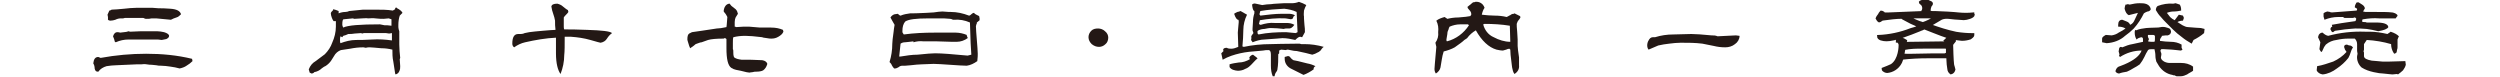
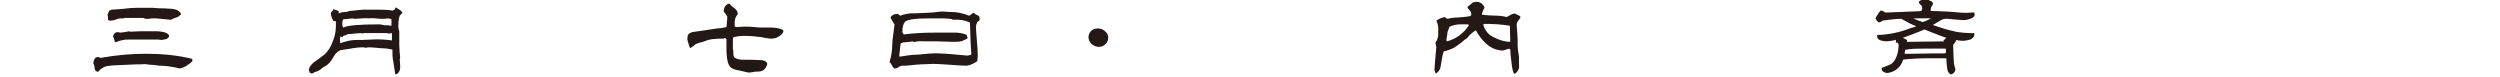
<svg xmlns="http://www.w3.org/2000/svg" version="1.1" id="レイヤー_1" x="0px" y="0px" viewBox="0 0 544.1 16.8" style="enable-background:new 0 0 544.1 16.8;" xml:space="preserve">
  <style type="text/css">
	.st0{fill:#231815;}
	.st1{fill:#231815;stroke:#231815;stroke-width:0.57;stroke-miterlimit:10;}
	.st2{fill:#221815;}
</style>
  <path class="st0" d="M41.8,12.8l0.1,0.5c-0.4,0.4-0.8,0.7-1.3,1c-0.4,0.3-1,0.5-1.5,0.6c-0.7-0.2-1.3-0.3-2-0.4  c-0.7-0.1-1.4-0.2-2.1-0.2c-0.3,0-0.6,0-1-0.1c-0.3,0-0.7-0.1-1-0.1c-0.2,0-0.6,0-1.1-0.1s-0.9,0-1.1,0h-0.3h-0.3H30h-0.2l-4.5,0.2  c-0.7,0-1.4,0.1-2.1,0.2c-0.7,0.2-1.4,0.6-1.8,1.2h-0.1c-0.4,0-0.6-0.2-0.7-0.7c0-0.4-0.1-0.8-0.3-1.1c0.1-0.9,0.4-1.4,1.1-1.4  l0.5,0.2c3.3-0.6,6.6-0.9,9.9-0.9C35.2,11.7,38.5,12,41.8,12.8z M33.2,1.7l1.3,0.1c0.6,0,1.5,0,2.6,0.1c1.4,0.1,2.1,0.5,2.3,1.2  c-0.3,0.3-0.6,0.6-1,0.7s-0.8,0.3-1.2,0.5L34,4c-0.3,0-0.7,0-1,0c-0.4,0.1-0.7,0.1-1.1,0.1c-0.2,0-0.3,0-0.5-0.1  c-0.1-0.1-0.3-0.1-0.5-0.1H28c-0.1,0-0.3,0-0.4,0s-0.3,0-0.4,0L26.8,4h-0.5c-0.4,0-0.8,0.1-1.2,0.3c-0.3,0.1-0.7,0.2-1.1,0.2  c-0.2,0-0.4-0.1-0.5-0.2c0-0.2,0-0.4,0-0.6l-0.1-0.5c0.1-0.3,0.3-0.6,0.4-0.9c0.2,0,0.3-0.1,0.5-0.2c0.6,0,1.5-0.1,2.7-0.2  c0.9-0.1,1.8-0.2,2.7-0.2H33.2z M34.2,6.8c0.5,0,1,0.1,1.5,0.2c0.7,0.2,1.1,0.5,1.1,0.8s-0.2,0.5-0.6,0.7l-1,0.2  c-0.5-0.1-1-0.1-1.5-0.1c-0.3,0-0.8,0-1.4,0s-1.1,0-1.4,0c-1.5,0-2.5,0-2.9,0c-1,0-1.9,0.2-2.8,0.6L25,9.1c-0.1-0.4-0.2-0.8-0.4-1.2  C24.8,7.3,25.1,7,25.5,7c0.1,0,0.3,0,0.7,0.1C26.4,7.1,26.7,7,27,7s0.7-0.1,1-0.2l0.3,0.1c1.5-0.1,2.8-0.1,3.8-0.1h0.4h0.6H34.2z" />
  <path class="st0" d="M86.2,1.6c0.2,0.2,0.4,0.3,0.6,0.4c0.3,0.2,0.6,0.4,0.8,0.8c-0.1,0.1-0.2,0.2-0.3,0.3c-0.1,0.1-0.2,0.2-0.3,0.3  c-0.2,0.6-0.3,1.3-0.3,2c0,0.1,0,0.2,0,0.2c0,0.1,0,0.2,0,0.3c0,0.3,0.1,0.6,0.2,0.9V7v2.7c0,1,0.1,1.9,0.2,2.9  c0,0.1-0.1,0.2-0.1,0.3l0.1,1.5c0,0.4,0,0.7-0.2,1.1c-0.1,0.3-0.4,0.6-0.8,0.7L86,16l-0.4-2.6c-0.2-0.9-0.2-1.7-0.2-2.6  c-0.8-0.2-1.6-0.3-2.4-0.3c-1.2-0.1-2.1-0.2-2.5-0.2c-0.3,0-0.6,0-0.9,0.1l-0.5-0.1c-1,0-1.9,0.1-2.9,0.3c-1.2,0.2-1.9,0.3-2,0.3  c-0.6,0.2-1.2,0.7-1.5,1.3c-0.4,0.6-0.6,1-0.7,1.1c-0.3,0.4-0.7,0.8-1.2,1.1c-0.3,0.1-0.5,0.3-0.8,0.5c-0.4,0.4-1,0.7-1.6,0.8  C68.3,15.9,68,16,67.8,16l-0.4-0.2l-0.2-0.7c0.3-0.8,0.8-1.4,1.5-1.8c0.4-0.3,1.1-0.8,2-1.5c0.7-0.7,1.3-1.6,1.6-2.5  c0.5-1.1,0.8-2.3,0.8-3.5c0-0.1,0-0.5,0-1.2h-0.5c-0.2-0.3-0.3-0.5-0.4-0.8C72.1,3.5,72,3.2,72,2.9c0-0.2,0.2-0.4,0.5-0.7V2  c0.4,0.1,0.8,0.2,1.2,0.4v0.5c0.5-0.2,1-0.3,1.5-0.3c0.3,0,0.6-0.1,0.8-0.2c1-0.1,2-0.2,3-0.3h2.8c1.2,0,2.5,0,3.7,0.2L86,2V1.8l0,0  L86.2,1.6L86.2,1.6z M79.2,7.2l-0.4,0.1l-0.2-0.1l-1.4,0.1c-0.5,0.1-0.9,0.1-1.4,0.1c-0.4,0.2-0.7,0.3-1.1,0.4l-0.2,0.3l-0.4-0.2  C74,8.2,74,8.4,74,8.7c0,0.2,0,0.5,0.1,0.7c1.1-0.4,2.2-0.7,3.4-0.7c0.8,0,1.9,0,3.5-0.1c1.4-0.1,2.9,0,4.3,0.2V7.2l-0.6,0.1  c-0.2,0-0.5-0.1-0.7-0.1c-0.6,0-1.5,0-2.7,0H79.2z M77.1,4.1L76.8,4l-2,0.2c-0.2,0-0.3,0.4-0.3,1.1c0,0.3,0.1,0.5,0.2,0.7  c1-0.5,3.7-0.7,8-0.7l1,0.2c0.1,0,0.2,0,0.3,0h0.3l0.9,0.1V4.2L84.6,4l-1.1,0.1c-0.4,0-1,0-1.8-0.1c-0.5-0.1-1.1,0-1.6,0  C79.9,3.9,79,4,77.1,4.1z" />
-   <path class="st0" d="M121.3,0.8c0.4,0.1,0.9,0.3,1.2,0.6c0.4,0.3,0.7,0.6,1.1,0.8l0.1,0.4c-0.1,0.2-0.3,0.4-0.5,0.6  s-0.4,0.4-0.5,0.6c0,0.3,0,0.6,0,0.9c0,0.2,0,0.3,0,0.5s0,0.3,0,0.5s0,0.5,0.1,0.7c1.1,0,2.8,0,5,0.1c3.2,0.1,5,0.3,5.4,0.7  c-0.4,0.3-0.8,0.7-1.1,1.2s-0.8,0.8-1.4,0.9c-0.1,0-0.8-0.2-2.2-0.6c-1.4-0.4-2.8-0.6-4.2-0.7c-0.4,0-0.9,0-1.4,0c0,1.9,0,3.2-0.1,4  c0,1.4-0.3,2.8-0.8,4.1c-0.6-0.8-1-2.3-1-4.5V8.2c-2.2,0.1-4.5,0.5-6.7,1c-0.9,0.2-1.7,0.6-2.4,1.1c-0.3-0.2-0.4-0.5-0.4-0.8  c0-1.4,0.4-2.1,1.3-2.1c0.1,0,0.2,0,0.3,0h0.3c0.3,0,0.6-0.1,0.8-0.2l1-0.2c0.7-0.1,1.7-0.2,2.9-0.3s2.3-0.2,2.8-0.2  c-0.1-0.7-0.1-1.3-0.1-2c-0.1-0.5-0.2-1-0.4-1.5c-0.2-0.5-0.3-1-0.4-1.6C120.1,1,120.5,0.8,121.3,0.8z" />
  <path class="st0" d="M205.1,2.5l1.4,0.1c0.1,0,0.1,0,0.2,0c0.1,0,0.1,0,0.2,0c1.4,0,2.7,0.3,4,0.8c0.2,0,0.4-0.2,0.5-0.3  c0.2-0.2,0.4-0.3,0.6-0.3c0.1,0.2,0.3,0.3,0.5,0.4c0.2,0.1,0.4,0.2,0.6,0.3l0.1,0.5v0.4l-0.6,0.5c0,0.2,0,0.3-0.1,0.4  c0,0.1-0.1,0.3-0.1,0.4c0,0.7,0.1,1.6,0.2,3s0.2,2.3,0.2,3c0,0.3,0,0.8-0.1,1.6c-0.7,0.5-1.5,0.9-2.3,1c-0.8,0-2-0.1-3.6-0.2  s-2.8-0.2-3.6-0.2l-2.6,0.1c-0.6,0-1.5,0.1-2.4,0.2l-1.2,0.1h-0.3c-0.1,0-0.2,0-0.3,0c-0.3,0-0.6,0.1-0.8,0.3  c-0.2,0.1-0.5,0.3-0.8,0.3h-0.2c-0.2-0.2-0.4-0.5-0.5-0.7c-0.1-0.3-0.3-0.5-0.5-0.7c0.4-1.3,0.6-2.6,0.6-4c0-0.4,0.1-1.3,0.3-2.7  c0-0.3,0.1-0.7,0.2-1.4c-0.2-0.3-0.5-0.9-0.9-1.6c0.2-0.3,0.5-0.6,0.9-0.7l0.7-0.1c0.3,0.3,0.5,0.4,0.6,0.4c0.7-0.3,1.4-0.4,2.1-0.5  c0.5,0,1.6,0,3.4-0.1l1.7-0.1C204,2.6,204.6,2.5,205.1,2.5z M196.4,6.8c0,0.1,0,0.3,0.1,0.4l0.2,0.3c2.2-0.3,4.5-0.4,6.7-0.4  c0.2,0,0.5,0,0.8,0h0.8h0.4h0.4c0.1,0,0.4,0,0.7,0s0.6,0,0.7,0c0.1,0,0.3,0,0.4,0h0.4c0.8,0,1.7,0.2,2.4,0.5v0.1  c0,0.1,0.1,0.2,0.1,0.3c0.1,0.1,0.1,0.2,0.1,0.3c-0.7,0.5-1.5,0.8-2.4,0.8H208h-0.4h-0.4L203.9,9H201c-0.8-0.1-1.5,0-2.2,0.2V9  c-0.9,0.1-1.6,0.2-1.8,0.2c-0.4,0-0.7,0.1-1,0.3l-0.3,2.8h0.3c1.2-0.2,2.5-0.4,3.7-0.4c1.9-0.2,3.2-0.3,3.8-0.3  c1.5,0,3.9,0.2,7.1,0.5l0.8-0.2c-0.1-1-0.2-3.4-0.3-7c-1.1-0.5-2.3-0.7-3.5-0.6c-0.1,0-0.3,0-0.4-0.1c-0.1,0-0.2-0.1-0.4-0.1  C206,4,205.2,4,204.4,4H204c-0.1,0-0.2,0-0.3,0c-0.2,0-0.4,0-0.8,0s-0.6,0-0.8,0c-2.7,0-4.4,0.2-5.1,0.7  C196.6,5.2,196.4,5.8,196.4,6.8L196.4,6.8z" />
  <path class="st0" d="M241.2,8.2c0,0.5-0.2,1.1-0.6,1.4c-0.4,0.4-0.9,0.6-1.4,0.6c-0.6,0-1.1-0.2-1.6-0.6c-0.4-0.4-0.7-0.9-0.7-1.5  c0-0.5,0.2-1,0.6-1.4c0.4-0.4,0.9-0.5,1.5-0.5c0.5,0,1.1,0.2,1.5,0.6C241,7.2,241.2,7.7,241.2,8.2z" />
-   <path class="st0" d="M270,2.4l1.4,0.8c-0.5,1-0.8,2.2-0.8,3.3c0,1.2-0.1,2.4-0.2,3.6l0.3,0.1c1.9-0.4,3.9-0.6,5.9-0.6  c0.9,0,2.9-0.1,6-0.1c0.2,0,0.4,0,0.6,0.1h0.7c1.4,0,2.8,0.2,4.2,0.6c-0.3,0.2-0.5,0.5-0.7,0.8c-0.2,0.2-0.5,0.4-0.8,0.5  c-0.3,0.2-0.7,0.3-1,0.4c-0.7-0.2-1.9-0.5-3.4-0.8c-0.5,0-0.9-0.1-1.4-0.2l-0.5-0.1c-0.1,0-0.3,0-0.4,0.1l-1.1-0.1l-0.4,0.2v0.6  l-0.2,0.2c0,1.1,0,2.3-0.2,3.4c0,0.1-0.1,0.3-0.4,0.7c-0.1,0.2-0.2,0.5-0.2,0.7H277c-0.3-0.7-0.4-1.5-0.4-2.3c0,0.3,0-0.5,0-2.4  c0-0.7-0.2-1-0.5-1c-0.4,0-0.8,0-1.2,0.1l-1.1,0.1c-1.3,0.1-2.6,0.2-3.9,0.5s-2.6,0.7-3.8,1.4c-0.1-0.5-0.2-0.9-0.3-1.4l0.5-0.5  c0-0.1-0.1-0.1-0.1-0.2c0-0.3,0.2-0.5,0.8-0.5c0.3,0.2,0.7,0.2,1,0.2c0.5,0,1-0.2,1.5-0.4l-0.1-3.1c0-0.3,0.1-1,0.2-2.3  c0-0.2,0-0.4-0.1-0.5c-0.3,0-0.6-0.4-0.9-1.3c0.1-0.1,0.3-0.2,0.7-0.4C269.5,2.6,269.7,2.5,270,2.4z M272.7,11.9  c0.2,0.2,0.6,0.4,1,0.8c-0.5,0.4-0.9,0.9-1.3,1.3c-0.4,0.4-0.8,0.8-1.4,1c-0.5,0.3-1.1,0.4-1.6,0.4c-0.3,0-0.7-0.1-1-0.2  c-0.3-0.1-0.6-0.3-0.8-0.6c0-0.1,0-0.1,0-0.2v-0.2V14c0.6-0.2,1.3-0.3,2-0.4c0.9,0,1.7-0.3,2.4-0.7l-0.1-0.4  C272.1,12.2,272.3,12,272.7,11.9L272.7,11.9z M282.7,0.4c0.6,0.2,1.1,0.4,1.6,0.7c-0.2,0.4-0.4,0.8-0.5,1.2c0,0.4-0.1,0.9,0,1.3  c0,0.1,0,0.2,0,0.2c0,0.1,0,0.2,0,0.2c0,0.5,0.1,1,0.1,1.4C284,6,284,6.5,284,7l-0.6,1.1c-0.2,0-0.3-0.1-0.4-0.1  c-0.3,0-0.6,0.2-1.1,0.7c-0.9-0.2-1.8-0.4-2.8-0.4l-1.2,0.1l-2.7,0.2c-0.9,0-1.8,0.3-2.6,0.6c0-0.1-0.1-0.2-0.2-0.3  s-0.1-0.2-0.1-0.4c0-0.1,0-0.1,0.1-0.2c0-0.1-0.1-0.2-0.1-0.2c0-0.2,0.1-0.4,0.2-0.5s0.2-0.3,0.3-0.4l-0.2-0.6c0,0,0-0.6,0.1-1.9  c0-0.6,0.1-1.2,0.3-1.8l0-0.5c-0.3-0.1-0.4-0.6-0.5-1.4c0.2-0.2,0.5-0.3,0.8-0.2l1.4,0.3c0.7-0.1,1.3-0.2,2-0.2  c0.5-0.1,1.4-0.1,2.7-0.2h0.9h0.9C281.7,0.7,282.2,0.6,282.7,0.4L282.7,0.4z M274.3,2.4l-0.2,0.7l0.2,0.3c1.6-0.2,3.2-0.4,4.7-0.4  h1.5c0.5,0,0.9,0.1,1.3,0.3v0.1l-0.2,0.1c-0.1,0.2-0.2,0.3-0.2,0.5L281,4.2L279.8,4c-1.9-0.1-3.8,0.1-5.6,0.4L274,5.2  c0.1,0.1,0.2,0.2,0.4,0.2c1-0.3,2-0.5,3-0.4h1.3c0.6,0,1,0,1.3,0c0.6,0,1.2,0.1,1.7,0.4c-0.4,0.6-0.8,0.8-1.1,0.8h-0.3H280  c-0.2,0-0.4,0-0.6,0.1c-0.9-0.1-1.8-0.2-2.8-0.2c-0.5,0-0.9,0.1-1.4,0.2c-0.4,0-0.9,0.1-1.3,0.3c-0.2,0.1-0.3,0.3-0.2,0.5  c0,0.1,0,0.1,0,0.2l0.2,0.2c2-0.4,4-0.5,6-0.5l2.1,0.2l0.4-0.2l-0.2-4.4c-0.8-0.4-1.8-0.6-2.7-0.7C277.7,2,276,2.1,274.3,2.4  L274.3,2.4z M280.3,12.2c0.3,0,0.5,0.2,0.6,0.4c0.2,0.2,0.4,0.4,0.6,0.5l1,0.2l2,0.5c0.6,0.1,1.2,0.3,1.8,0.6  c-0.2,0.1-0.4,0.3-0.4,0.5c0,0.1,0,0.1,0,0.2c-0.7,0.5-1.4,0.9-2.2,1.2c-0.6-0.3-1.4-0.7-2.6-1.3c-0.9-0.4-1.5-1.2-1.5-2.2  c0-0.1,0-0.3,0-0.4L280.3,12.2z" />
  <path class="st0" d="M320.6,0.5c0.2,0,0.3,0,0.5-0.1c0.9-0.1,1.7,0.4,2,1.3c-0.3,0.4-0.5,1-0.6,1.5c0.9,0.1,1.9,0.2,2.8,0.2  s1.8,0.1,2.6,0.3c0.3-0.1,0.5-0.3,0.8-0.4c0.2-0.2,0.5-0.3,0.8-0.3l0.1-0.1c0,0,0.2,0.1,0.6,0.3c0.2,0.1,0.4,0.2,0.6,0.3  c0.1,0.1,0.1,0.2,0.1,0.3c-0.1,0.2-0.2,0.4-0.4,0.6c-0.2,0.2-0.3,0.5-0.4,0.8c0,0.3,0,0.9,0.1,1.7c0,0.5,0.1,1.1,0.1,1.7  c0,0.5,0,0.9,0,1.4c0,0.3,0.1,1.2,0.3,2.5c0-0.2,0,0.4,0,1.7c0.1,0.8-0.3,1.5-1,1.9c-0.3-0.4-0.4-0.9-0.5-1.4c0-0.1-0.1-0.6-0.2-1.6  c-0.1-0.8-0.2-1.5-0.2-2.3l-0.2-0.2c-0.2,0-0.5,0.1-0.7,0.2c-0.2,0.1-0.5,0.1-0.7,0.2c-0.5,0-0.9-0.1-1.4-0.2  c-1.7-0.5-3.2-1.9-4.5-4.2c-0.7,0.4-1.4,1-1.9,1.7c-0.1,0.1-0.3,0.2-0.6,0.4c-0.4,0.4-1.1,0.9-2.1,1.6c-0.7,0.4-1.6,0.7-2.4,0.9  c-0.2,0.6-0.3,1.1-0.4,1.7c-0.1,0.6-0.2,1.2-0.3,1.8c-0.1,0.5-0.5,1-1,1.3c-0.2-0.3-0.3-0.6-0.3-1c0,0,0.1-1.6,0.4-4.8  c-0.1-0.3-0.1-0.6-0.2-0.9c0.5-0.7,0.7-1.5,0.6-2.3c0.1-0.9,0-1.7-0.4-2.5c0.5-0.4,1.1-0.6,1.8-0.8l0.6,0.4c0.8-0.2,1.6-0.3,2.4-0.3  c1.3-0.1,2.2-0.2,2.6-0.3l0.2-0.3c0-0.1,0-0.2,0-0.2c0-0.3-0.2-0.6-0.4-0.8c-0.3-0.3-0.4-0.5-0.4-0.6s0-0.2,0.1-0.2L320.6,0.5z   M315.5,5.8c-0.1,0.2-0.2,0.3-0.2,0.5C315.1,6.7,315,7,315,7.4c-0.1,0.4-0.1,0.8-0.2,1.2c0,0.2,0,0.3,0.1,0.4c2-0.5,3.7-1.8,4.8-3.5  l-0.2-0.2h-0.2h-1.5C317,5.3,316.2,5.5,315.5,5.8z M322.8,5.3c0.3,1.2,1.1,2.3,2.3,2.8c1.1,0.6,2.4,1,3.6,1l-0.1-3.5  c-1.8-0.3-3.7-0.4-5.5-0.4L322.8,5.3z" />
-   <path class="st0" d="M368.1,7.4c0.9,0,2.3,0.1,4.4,0.3c0.4,0,0.9,0,1.3,0.2l4-0.2l0.8,0.1c0,0.7-0.4,1.4-1,1.8  c-0.6,0.5-1.4,0.7-2.1,0.7c-0.9,0-1.7-0.1-2.5-0.3l-2.5-0.5c-1.6-0.2-3.1-0.2-4.7-0.2c-0.8,0-1.7,0.1-2.5,0.2  c-0.8,0.1-1.6,0.2-2.4,0.4l-2.1,0.9c-0.2-0.2-0.3-0.6-0.3-0.9c0-0.4,0.1-0.8,0.3-1.1c0.2-0.4,0.5-0.7,0.9-0.7h0.5  c1.3-0.4,2.6-0.6,4-0.6L368.1,7.4z" />
  <path class="st1" d="M408.8,7.9c2.4-0.1,4.8-0.6,7.1-1.5c0.5-0.1,1.3-0.4,1.5-0.5c0.1,0,0.2-0.1,0.3-0.2c-0.3-0.1-1.5-0.7-1.8-0.8  L414.2,4c-0.1-0.1-0.2-0.1-0.2-0.2c-1.4,0-2.8,0.2-4.3,0.4c-0.1,0-0.6,0.4-0.7,0.4c-0.2-0.1-0.4-0.4-0.5-0.6  c0.1-0.3,0.3-0.5,0.5-0.8c0.1-0.2,0.2-0.4,0.4-0.6c0.2,0,0.3,0.1,0.5,0.2C410,3,410.2,3,410.3,3h0.6c0.5,0,7.2-0.3,7.3-0.3  s0.4-0.5,0.4-0.6c0.1-0.4,0-0.8-0.2-1.1c-0.4-0.4-0.5-0.4-0.5-0.5l0.1-0.1c0.1-0.1,0.8-0.2,0.9-0.3c0.3,0.1,0.7,0.1,1,0.3  c0.3,0.1,0.5,0.2,0.5,0.4s-0.2,0.3-0.3,0.5c-0.1,0.3-0.2,0.6-0.2,0.9c0,0.5,0.1,0.5,1.5,0.5c0.8,0,4.2,0.2,4.9,0.3  c1,0.1,2.1,0.1,3.1,0c0,0.1,0.1,0.1,0.1,0.2c0,0.5-1.5,0.9-2.1,0.9c-0.2,0-1.2-0.1-1.4-0.1c-0.6,0-1.7-0.2-2.3-0.2  c-0.5,0-1.1,0.1-1.5,0.4L420,5.5c1.9,0.7,3.8,1.3,5.7,1.7c1.2,0.2,2.5,0.3,3.7,0.3c0,0.2,0.1,0.3-0.6,0.8c-0.6,0.2-1.2,0.3-1.8,0.3  c-1-0.1-2-0.2-2.9-0.5c-1.9-0.6-4.7-1.8-5.3-2c-0.2,0.1-0.8,0.4-0.9,0.4c-2.5,1-5.5,2.2-7.3,2.2C409.8,8.7,408.8,8.5,408.8,7.9  L408.8,7.9z M412.9,9c0-0.1,0-0.1,0-0.2c0-0.2,0.7-0.4,0.8-0.4c0.4,0.1,0.8,0.3,1.1,0.5c0,0.1-0.3,0.4-0.3,0.4s0.1,0.1,0.2,0.1  c1.2,0,6.5-0.1,7.6-0.1h1.2c0.2,0,0.3-0.1,0.3-0.2s-0.2-0.2-0.4-0.3c0.4-0.4,0.5-0.5,0.7-0.5c0.4,0.1,0.8,0.2,1.2,0.4  c0.1,0,0.1,0.1,0.1,0.2c-0.4,0.5-0.6,0.7-0.6,0.9c0,0.6,0.1,3.5,0.2,4.2c0,0.2,0.3,1,0.3,1.1c-0.1,0.4-0.3,0.7-0.7,0.8  c-0.3-0.2-0.5-0.6-0.5-0.9c-0.1-0.7-0.2-1.3-0.2-2c0-0.5,0-0.6-0.4-0.6h-3.9c-1.9,0-3.8,0.1-5.6,0.3c-0.1,0.2-0.3,0.9-0.4,1  c-0.6,1.1-1.7,1.8-2.9,1.9c-0.2,0-0.9-0.2-0.9-0.6c0.3-0.1,1.7-0.7,1.9-0.8c1.8-1.2,1.8-4.2,1.8-4.4c0-0.3-0.2-0.7-0.5-0.8  C413,9,412.9,9,412.9,9z M423.8,11.5v-0.8c0-0.3-0.1-0.4-0.5-0.4h-4.8c-1.4,0-2.7,0-4.1,0.3c-0.1,0.4-0.1,0.8-0.2,1.2  c0,0.2,0.1,0.2,1.3,0.2c0.8,0,4.5-0.1,5.4-0.1h2.4C423.6,11.8,423.8,11.7,423.8,11.5z M418.5,5.1c0.9-0.3,1.7-0.7,2.5-1.2  c0-0.2-1.3-0.2-1.6-0.2h-2.1h-2C416.3,4.3,417.4,4.8,418.5,5.1z" />
-   <path class="st0" d="M465.7,0.7c0.5,0,1,0,1.5,0.2s0.8,0.6,0.9,1.1c-0.1,0.3-0.4,0.5-0.7,0.5c-0.3,0.1-0.5,0.2-0.8,0.4  c-0.6,1.2-1.3,2.3-2.2,3.3c-0.6,0.6-1.2,1.1-1.9,1.6c-1.1,1-2.5,1.5-4,1.6l-1-0.2V8.4c0-0.3,0.3-0.5,0.8-0.8l1.3,0.1  c0.6-0.1,1.1-0.3,1.5-0.6c0.6-0.3,1.1-0.6,1.5-0.9c-0.5-0.3-1-0.4-1.6-0.4c0-0.1,0-0.3,0-0.4c0-0.7,0.3-1.1,0.9-1.1l1,0.4  c0.3,0.1,0.6,0.4,0.7,0.7c0.5-0.2,0.8-0.6,1-1.1c0.1-0.2,0.3-0.6,0.7-1.5l-2,0.5c-0.4-0.2-0.7-0.6-0.9-1.4c0-0.3,0.1-0.6,0.2-0.9  c0.2,0,0.3,0,0.5-0.1l0.4,0.1C464.3,0.8,465,0.7,465.7,0.7z M464.9,6.6c0.7-0.3,1.4-0.4,2.2-0.5c0.3,0,1.1-0.1,2.3-0.1  c0.1,0,0.5,0,0.9-0.1s0.7,0,0.9,0c0.4,0.1,0.8,0.2,1.1,0.4c0.1,0.2,0.2,0.4,0.2,0.6c0,0.4-0.3,0.7-0.7,0.8c0,0,0,0-0.1,0  c-0.2,0-0.6,0-1.2,0.1c0,0.2-0.1,0.3-0.2,0.4c-0.1,0.2-0.2,0.3-0.2,0.5c0,0.1,0,0.2,0,0.2c0.8,0.1,1.6,0.2,2.4,0.2s1.6,0.2,2.3,0.6  v0.7l0.2,0.4c-0.1,0.1-0.3,0.2-0.4,0.2c-0.6-0.1-1.2-0.1-1.9-0.2l-1.7-0.1h-0.2c-0.1,0-0.2,0-0.3,0h-0.1c-0.1,0.1-0.2,0.2-0.2,0.3  c0,0.2,0.1,0.3,0.1,0.4c0.1,0.1,0.1,0.3,0.1,0.5s-0.1,0.4-0.1,0.6c0,0.3,0.2,0.6,0.7,0.9c0.4,0.2,0.8,0.3,1.2,0.3c0.3,0,0.7,0,1.3,0  s1,0,1.2,0c0.9,0,1.8,0.2,2.6,0.8v0.4v0.5c-0.4,0.3-0.9,0.5-1.3,0.8c-0.4,0.2-0.9,0.4-1.4,0.4h-0.8c-0.2,0-0.3-0.1-0.5-0.2  c-0.2,0-0.3,0-0.5-0.1c-1.2-0.2-2.2-0.9-2.9-1.9c-0.2-0.3-0.4-0.7-0.6-1c-0.1-0.4-0.2-0.8-0.2-1.3s-0.1-0.9-0.2-1.4h-0.6  c-0.3,0-0.6,0-0.8,0.2c-0.3,0.5-0.6,1-0.8,1.5c-0.3,0.6-0.6,1.1-1,1.6c-0.4,0.3-0.9,0.6-1.3,0.8c-0.5,0.3-1,0.6-1.5,0.8  c-0.6,0.1-1.2,0.2-1.7,0.4c-0.3,0-0.7-0.2-0.8-0.5c0.1-0.4,0.3-0.8,0.7-1c0.1,0,0.5-0.2,1.3-0.5c2.1-0.9,3.3-1.9,3.7-3  c-1.7,0-3.3,0.5-4.7,1.4c-0.1-0.1-0.2-0.2-0.2-0.3s0-0.2,0.1-0.2l-0.2-0.7c0-0.2,0.1-0.4,0.1-0.6s0.2-0.4,0.4-0.4l0.3,0.1  c0.7-0.3,1.5-0.6,2.2-0.7l2.3-0.5V8.5c0-0.2-0.1-0.4-0.4-0.4c-0.4,0.1-0.7,0.2-1,0.5c-0.3-0.5-0.4-1-0.4-1.5c0-0.2,0-0.4,0.1-0.6  L464.9,6.6L464.9,6.6z M467.5,8c0,0.2,0.1,0.3,0.2,0.5L467.5,9c0.3,0.1,0.7,0.1,1,0.1h0.4c0.1-0.2,0.1-0.4,0.1-0.6V7.8  c-0.1-0.1-0.2-0.2-0.4-0.2H468c-0.2,0-0.3,0-0.5,0C467.5,7.7,467.4,7.9,467.5,8z M469.2,2.2c0-0.3,0.1-0.7,0.4-0.9  c1.1-0.4,2.2-0.6,3.4-0.5l0.5-0.1l0.9,0.3c0.2,0.3,0.3,0.7,0.3,1.1c0,0.1,0,0.1,0,0.2c-0.5,0.1-1,0.2-1.6,0.2c-0.5,0-1,0.1-1.5,0.3  c0.2,0.3,0.5,0.6,0.7,0.9c0.3,0.3,0.6,0.5,1,0.7l0.9-1.2l0.9,0.2l0.2,0.5l-0.2,0.6c-0.4,0-0.9,0.1-1.2,0.3l1.1,0.7  c0.4,0.2,0.8,0.4,1.2,0.4c1.4,0.1,2.3,0.2,2.8,0.2l0.8,0.2l-0.1,0.9c-0.7,0.6-1.5,1.1-2.3,1.5L477,9.5c-0.7-0.4-1.5-0.9-2.1-1.4  c-0.7-0.5-1.4-1.1-2-1.7L471.5,5c-0.4-0.4-0.8-0.8-1.2-1.3C469.8,3.2,469.5,2.7,469.2,2.2L469.2,2.2z" />
-   <path class="st0" d="M510.8,9.7c0.2,0.1,0.4,0.2,0.6,0.2c0.3,0,0.5,0.2,0.7,0.4c-0.2,0.3-0.4,0.7-0.5,1.1c-0.1,0.4-0.3,0.8-0.5,1.2  c-0.7,0.9-1.6,1.7-2.5,2.3c-0.9,0.7-2,1.2-3.1,1.3c-0.6-0.1-1.1-0.4-1.3-0.9l0.1-0.9c1.2-0.2,2.3-0.6,3.5-1c1.1-0.5,2.1-1.2,2.9-2.1  c-0.1-0.1-0.1-0.2-0.2-0.3s-0.2-0.3-0.2-0.4C510,10,510.3,9.7,510.8,9.7z M522.1,7.9c-0.1,0.2-0.2,0.4-0.3,0.7c0,0.3,0,0.5,0,0.8  v0.8c0,0.2,0,0.4-0.1,0.6c0,0.2-0.1,0.4-0.1,0.6l-0.4,0.3l-0.2-0.1c-0.4-0.6-0.6-1.3-0.6-2c-1.7-0.5-3.5-0.8-5.3-0.9  c-0.2,0.3-0.4,0.6-0.6,0.9c0,0,0,0.5,0,1.2l-0.1,0.4c0.1,0.1,0.1,0.2,0.1,0.4c0,0.1,0,0.2,0,0.3s0,0.2,0,0.3c0,0.5,0.6,0.8,1.7,1  c0.3,0,1,0.1,2.3,0.2c0.1,0,0.2,0,0.3,0s0.2,0,0.3,0h0.3h0.3h0.2h0.2l3.4-0.1l0.1,0.8c-0.1,0.4-0.3,0.8-0.6,1.2  c-0.3,0.3-0.7,0.6-1.1,0.9l-0.2-0.1l-1,0.1c-0.3,0-0.9-0.1-2-0.2c-0.5,0-1.2-0.1-2.1-0.3c-0.9-0.2-1.8-0.5-2.6-1  c-0.7-0.6-1.1-1.6-1-2.5l0.1-0.5c0-0.2-0.1-0.4-0.1-0.6c0-0.2,0-0.4,0-0.8s0-0.6,0-0.7c0-0.5-0.2-0.9-0.5-1.2h-1.4  c-0.9,0-1.7,0.1-2.6,0.3c-0.8,0.1-1.6,0.4-2.3,1c-0.2,0.3-0.4,0.5-0.5,0.8c-0.2,0.5-0.4,0.8-0.4,0.8l0,0c-0.2,0-0.3-0.2-0.5-0.6  l0.2-1.5l-0.5-1.1c0.1-0.3,0.1-0.5,0.3-0.7c0.2-0.2,0.4-0.3,0.7-0.3c0.3,0.3,0.7,0.6,1.2,0.7c2.6-0.7,5.3-1,8-0.9h0.5h0.5  c1.3,0,2.6,0.2,3.9,0.5c0.5-0.3,0.7-0.5,0.7-0.5C521.2,7.2,521.7,7.5,522.1,7.9z M513.3,0.5c0.1,0.1,0.4,0.2,0.8,0.5  c0.3,0.2,0.5,0.4,0.6,0.8l-0.4,0.7l0.5,0.1c0.2,0,0.4,0,0.8,0s0.6,0,0.7,0c2.1,0,3.5,0,4.2,0.1c0.3,0,0.5,0.1,0.8,0.2  c0.3,0.2,0.5,0.3,0.5,0.5c0,0.1-0.1,0.2-0.2,0.3c-0.1,0.1-0.1,0.2-0.2,0.3c-0.4,0-1,0-1.8,0h-1.8c-1.2-0.1-2.3,0-3.5,0.2  c-0.2,0-0.2,0.2-0.2,0.5c0.1,0.1,0.3,0.1,0.5,0.1s0.3,0,0.5,0.1h1h1c1.7,0,2.6,0.3,2.7,1c-0.2,0.4-1,0.7-2.2,0.9  c-0.8-0.2-1.7-0.4-2.5-0.5c-1-0.1-1.8-0.1-2.5-0.1c-0.3,0-1.1,0.1-2.3,0.2c-0.7,0.1-1.4,0.2-2.1,0.3c-0.2,0.1-0.3,0.2-0.4,0.3h-0.1  c-0.2,0-0.3-0.2-0.5-0.6c0-0.3,0.1-0.5,0.4-0.6l-0.1-0.4c1.1-0.2,2.8-0.5,5.1-0.8c0.2-0.2,0.2-0.4,0.2-0.6c-0.1-0.1-0.2-0.2-0.4-0.2  c-0.1,0-0.1,0-0.2,0.1h-1.9c-0.1,0-0.1,0-0.2-0.1c-0.1,0-0.1-0.1-0.2-0.1c-0.2,0-0.4,0-0.5,0c-0.3,0-0.5,0-0.5,0c-1,0-2,0.2-3,0.6  l-0.2-0.7c0-0.2,0-0.5,0-0.7c0.2-0.2,0.5-0.3,0.8-0.4c0.2,0,0.4,0.1,0.6,0.1c0.1,0.1,0.3,0.1,0.5,0.1l5.3-0.4  c0.1-0.1,0.1-0.2,0.1-0.4l-0.5-0.3l0,0c0-0.3,0.1-0.6,0.3-0.9C512.7,0.6,513,0.5,513.3,0.5L513.3,0.5z" />
  <path class="st2" d="M158.7,0.8l0.1,0c0.1,0.1,0.2,0.3,0.4,0.5c0.5,0.4,0.8,0.6,0.9,0.7c0.3,0.3,0.4,0.6,0.5,1  c-0.2,0.3-0.4,0.6-0.5,0.8c-0.1,0.2-0.2,0.6-0.2,1c0,0.1,0,0.3,0,0.5c0,0.2,0,0.4,0,0.5l0,0c0.1,0,0.2,0,0.3,0.1  c1.2-0.1,2-0.1,2.2-0.1c0.4,0,1,0,1.8,0.1c0.8,0.1,1.4,0.1,1.8,0.1c0.2,0,0.5,0,0.9,0c0.4,0,0.7,0,0.9,0c1.1,0,1.9,0.2,2.6,0.5  l0.1,0.4c-0.2,0.5-0.6,0.8-1.1,1.1c-0.5,0.3-1,0.4-1.5,0.4c-0.2,0-0.6,0-1-0.1c-0.6-0.1-0.9-0.1-1-0.2c-1.6-0.2-2.9-0.3-3.7-0.3  c-1,0-1.8,0.1-2.6,0.3c-0.1,0.3-0.1,0.7-0.1,1.3c0,0.7,0,1.1,0,1.3c0.1,0.1,0.1,0.4,0.1,0.9c0,0.4,0.1,0.8,0.2,0.9  c0.4,0.3,0.9,0.4,1.6,0.5c-0.3,0,0.3,0,1.7,0c-0.2,0,0.8,0,2.8,0.1c0.6,0.1,1,0.4,1.1,0.8c-0.2,0.7-0.5,1.1-0.9,1.4  c-0.3,0.2-0.9,0.3-1.6,0.3c-0.2,0-0.4,0-0.7,0.1c-0.3,0-0.6,0.1-0.7,0.1c-0.2,0-0.8-0.1-1.9-0.4c-0.3-0.1-0.7-0.1-1-0.2  c-0.4-0.1-0.7-0.2-1-0.4c-0.8-0.5-1.1-2-1.1-4.3c0-0.3,0-0.7,0-1.2l0-0.8c-0.1-0.1-0.2-0.2-0.4-0.2c0,0-0.1,0-0.2,0.1  c-1.6,0-2.7,0.1-3.4,0.3c-0.3,0.1-0.8,0.3-1.4,0.5c-0.3,0-0.7,0.2-1.3,0.4c-0.2,0.2-0.6,0.5-1.2,0.9L150,10  c-0.2-0.7-0.4-1.2-0.4-1.4c0-0.7,0.1-1.1,0.4-1.3c0.2-0.1,0.4-0.2,0.6-0.3c1.2-0.2,3-0.4,5.4-0.8c0.5,0,1.2-0.1,2.1-0.3  c0.1-0.5,0.1-1.2,0.2-2.2c-0.1-0.2-0.2-0.4-0.4-0.7c-0.2-0.3-0.4-0.4-0.4-0.6C157.6,1.5,158,0.9,158.7,0.8" />
</svg>